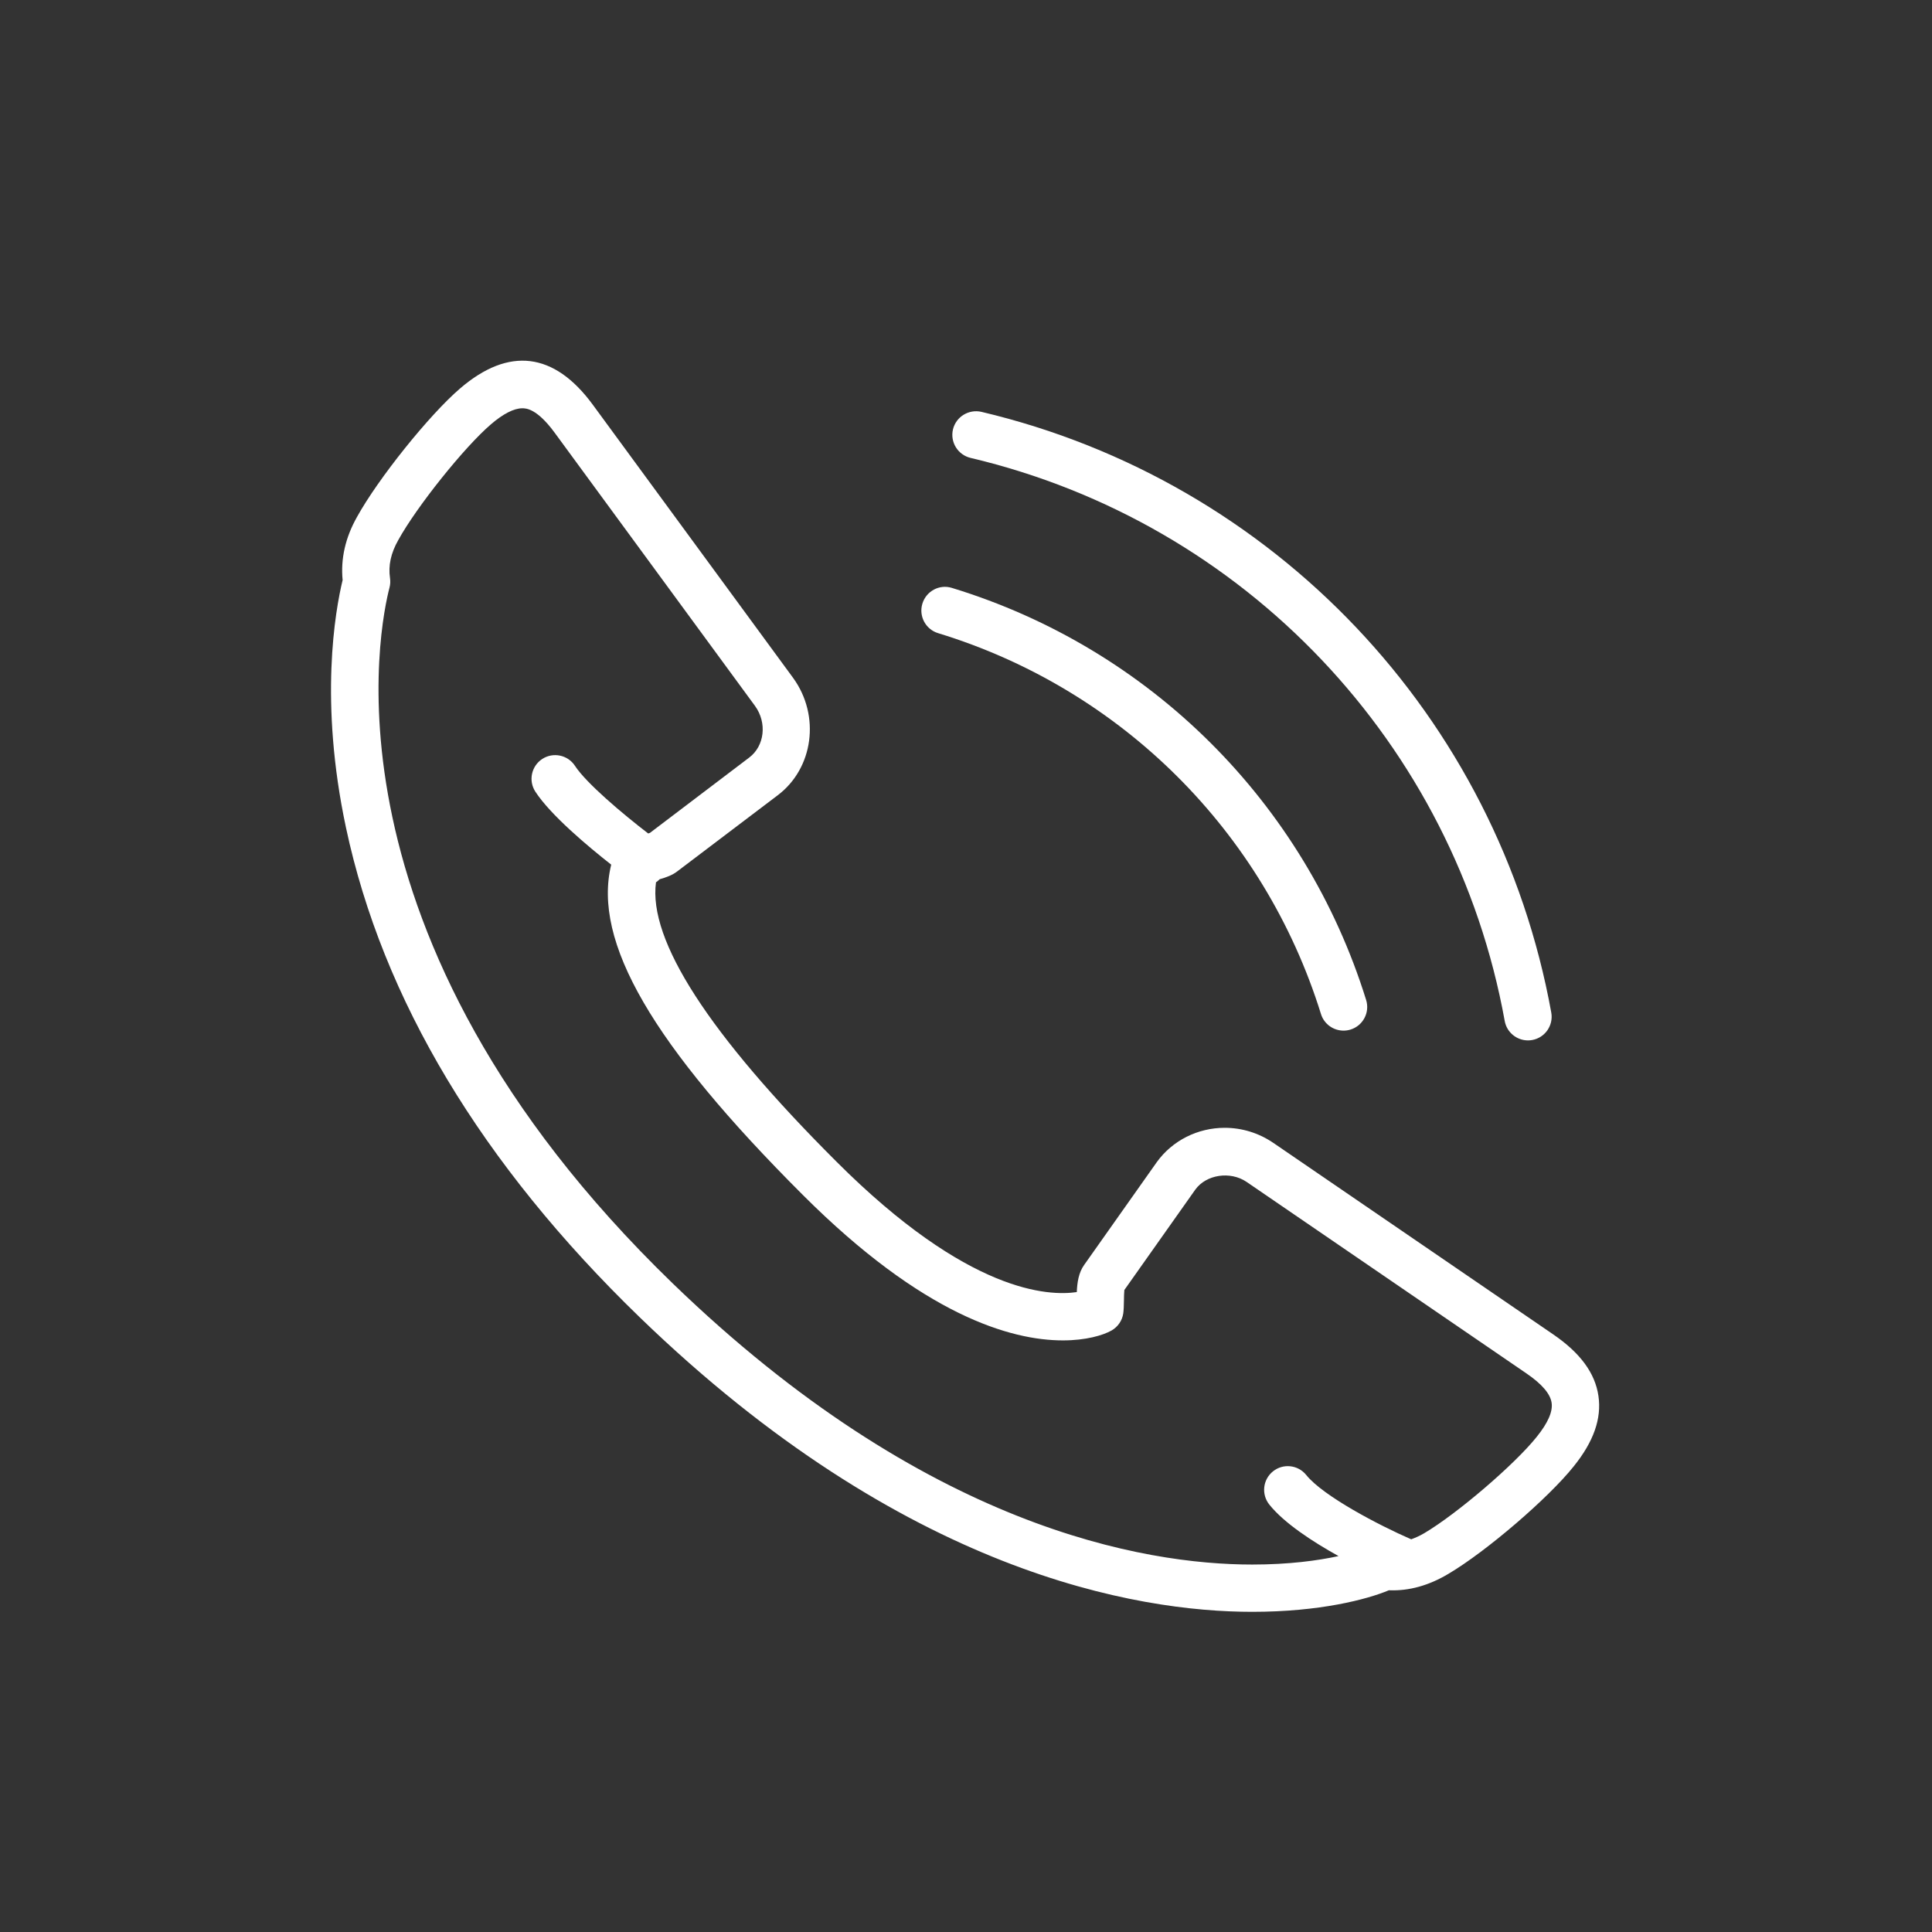
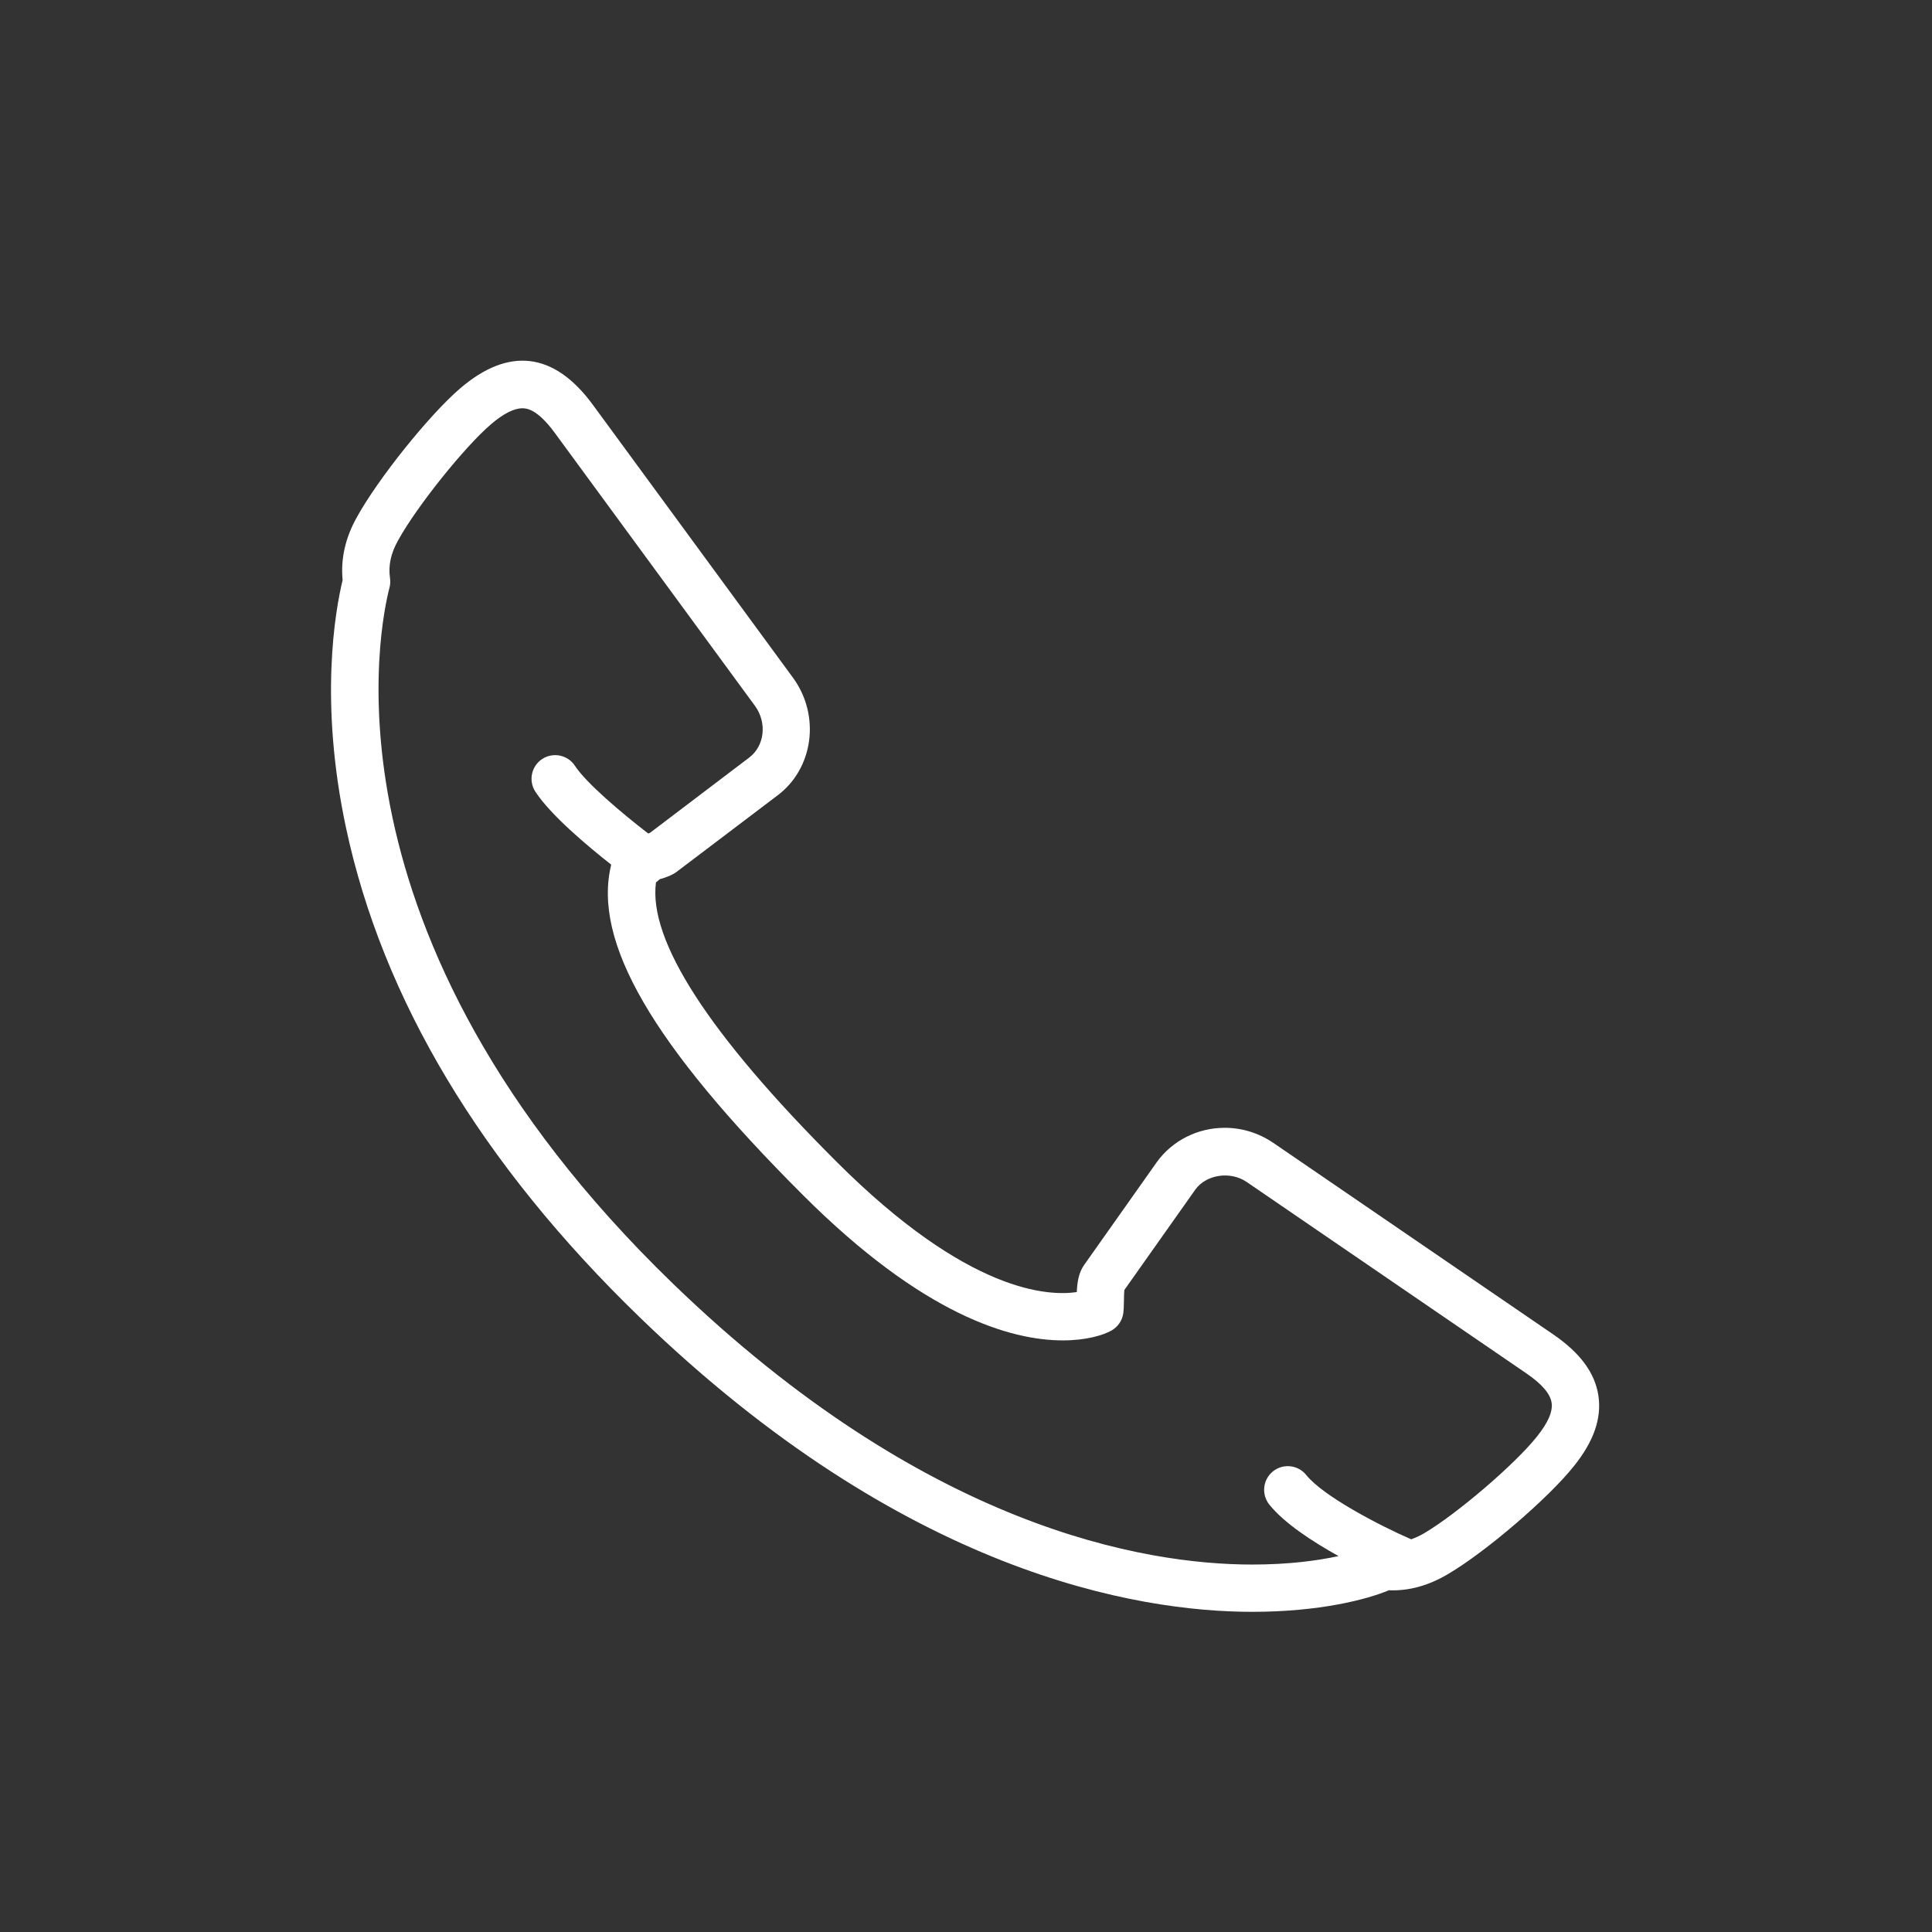
<svg xmlns="http://www.w3.org/2000/svg" version="1.1" id="Layer_1" x="0px" y="0px" width="100px" height="100px" viewBox="0 0 100 100" enable-background="new 0 0 100 100" xml:space="preserve">
  <rect x="0" y="0" width="100" height="100" fill="#333333" stroke="none" />
  <g>
    <path fill="#FFFFFF" d="M82.734,72.249c-0.174-1.182-0.941-2.225-2.345-3.185l-14.484-9.91c-0.747-0.509-1.617-0.779-2.515-0.779   c-1.398,0-2.709,0.66-3.512,1.773l-3.759,5.32c-0.295,0.412-0.363,0.921-0.384,1.41c-1.438,0.212-5.605,0.083-12.443-6.754   c-6.613-6.604-9.745-11.459-9.338-14.458c0.074-0.036,0.126-0.108,0.192-0.158c0.345-0.096,0.662-0.212,0.917-0.412l5.19-3.932   c1.852-1.397,2.215-4.116,0.806-6.066L30.68,20.944c-1.997-2.72-4.345-3.004-6.866-0.838c-1.594,1.366-4.24,4.667-5.336,6.652   c-0.601,1.064-0.851,2.162-0.744,3.266c-0.383,1.59-1.219,6.276,0.173,12.811c1.892,8.883,7.007,17.411,15.205,25.348   c13.708,13.263,25.747,15.244,31.704,15.245l0,0c3.505,0,5.946-0.644,7.072-1.116c1.047,0.044,2.08-0.25,3.089-0.855   c1.953-1.155,5.162-3.91,6.475-5.555C82.488,74.618,82.907,73.423,82.734,72.249z M79.541,74.37   c-1.131,1.419-4.118,3.979-5.814,4.983c-0.231,0.138-0.458,0.238-0.683,0.321c-1.653-0.717-4.561-2.237-5.433-3.328   c-0.422-0.526-1.192-0.613-1.72-0.19c-0.528,0.423-0.614,1.192-0.191,1.721c0.769,0.961,2.24,1.92,3.583,2.666   c-1.074,0.233-2.565,0.438-4.468,0.438l0,0c-5.587-0.001-16.913-1.893-30.001-14.557c-18.665-18.068-15.12-34.229-14.653-36.012   c0.042-0.159,0.05-0.325,0.026-0.488c-0.096-0.648,0.042-1.29,0.428-1.971c0.957-1.734,3.42-4.812,4.794-5.989   c0.632-0.544,1.193-0.831,1.624-0.831c0.185,0,0.748,0,1.673,1.26l10.375,14.148c0.63,0.872,0.495,2.069-0.304,2.672l-5.135,3.896   c-0.021,0.01-0.056,0.021-0.091,0.032c-1.353-1.039-3.206-2.606-3.79-3.5c-0.368-0.566-1.129-0.725-1.694-0.357   c-0.566,0.37-0.726,1.128-0.356,1.694c0.791,1.213,2.703,2.816,3.925,3.776c-0.975,3.988,2.123,9.311,9.926,17.104   c6.219,6.216,10.751,7.521,13.458,7.521c1.188,0,2.077-0.265,2.513-0.512c0.327-0.187,0.552-0.513,0.607-0.886   c0.023-0.166,0.032-0.406,0.035-0.671c0.002-0.146,0.005-0.399,0.021-0.539l3.675-5.2c0.56-0.775,1.806-0.971,2.653-0.395   l14.48,9.909c0.8,0.546,1.239,1.058,1.307,1.521C80.38,73.06,80.121,73.651,79.541,74.37z" />
-     <path fill="#FFFFFF" d="M48.556,32.772c9.468,2.892,16.877,10.261,19.817,19.713c0.162,0.524,0.646,0.86,1.169,0.86   c0.12,0,0.243-0.018,0.363-0.055c0.646-0.201,1.007-0.887,0.806-1.532c-3.182-10.227-11.196-18.2-21.44-21.328   c-0.646-0.203-1.329,0.166-1.528,0.813C47.545,31.891,47.91,32.575,48.556,32.772z" />
-     <path fill="#FFFFFF" d="M50.236,23.701c14.195,3.355,25.049,14.795,27.648,29.145c0.106,0.59,0.623,1.005,1.204,1.005   c0.071,0,0.146-0.006,0.219-0.02c0.666-0.12,1.106-0.758,0.986-1.423c-2.773-15.307-14.352-27.511-29.495-31.091   c-0.656-0.149-1.315,0.252-1.473,0.91C49.171,22.886,49.579,23.544,50.236,23.701z" />
  </g>
</svg>